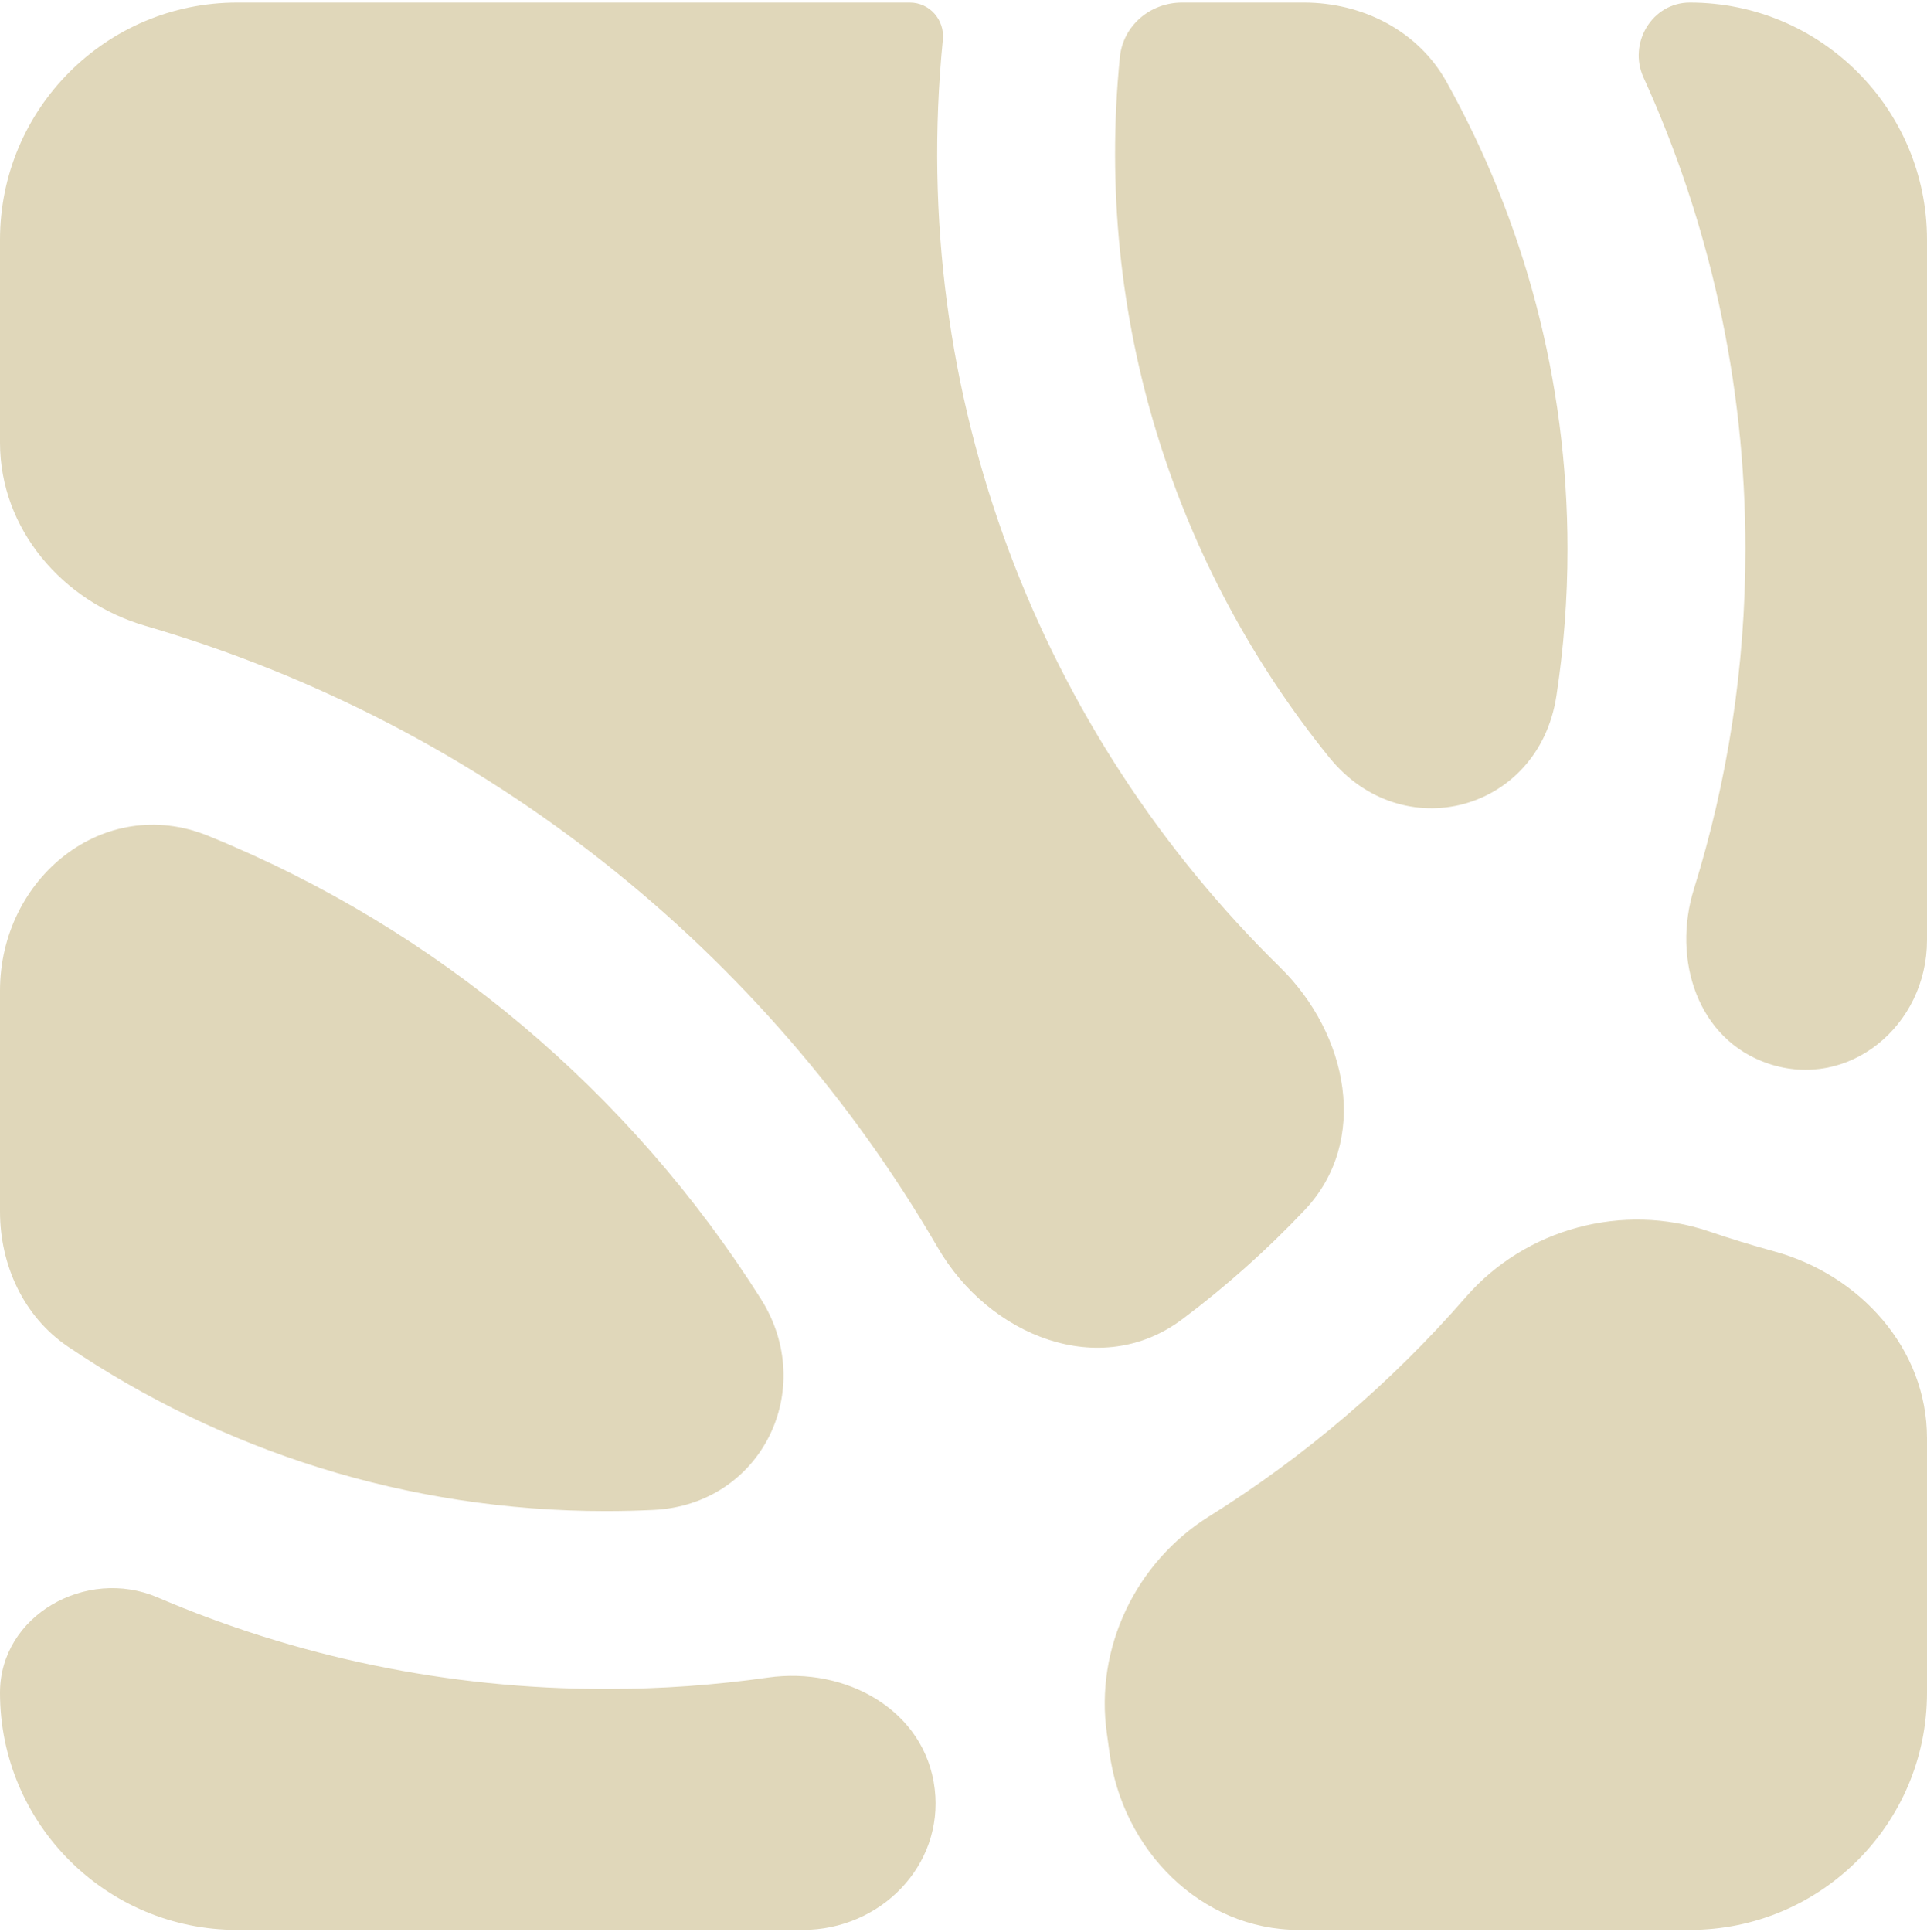
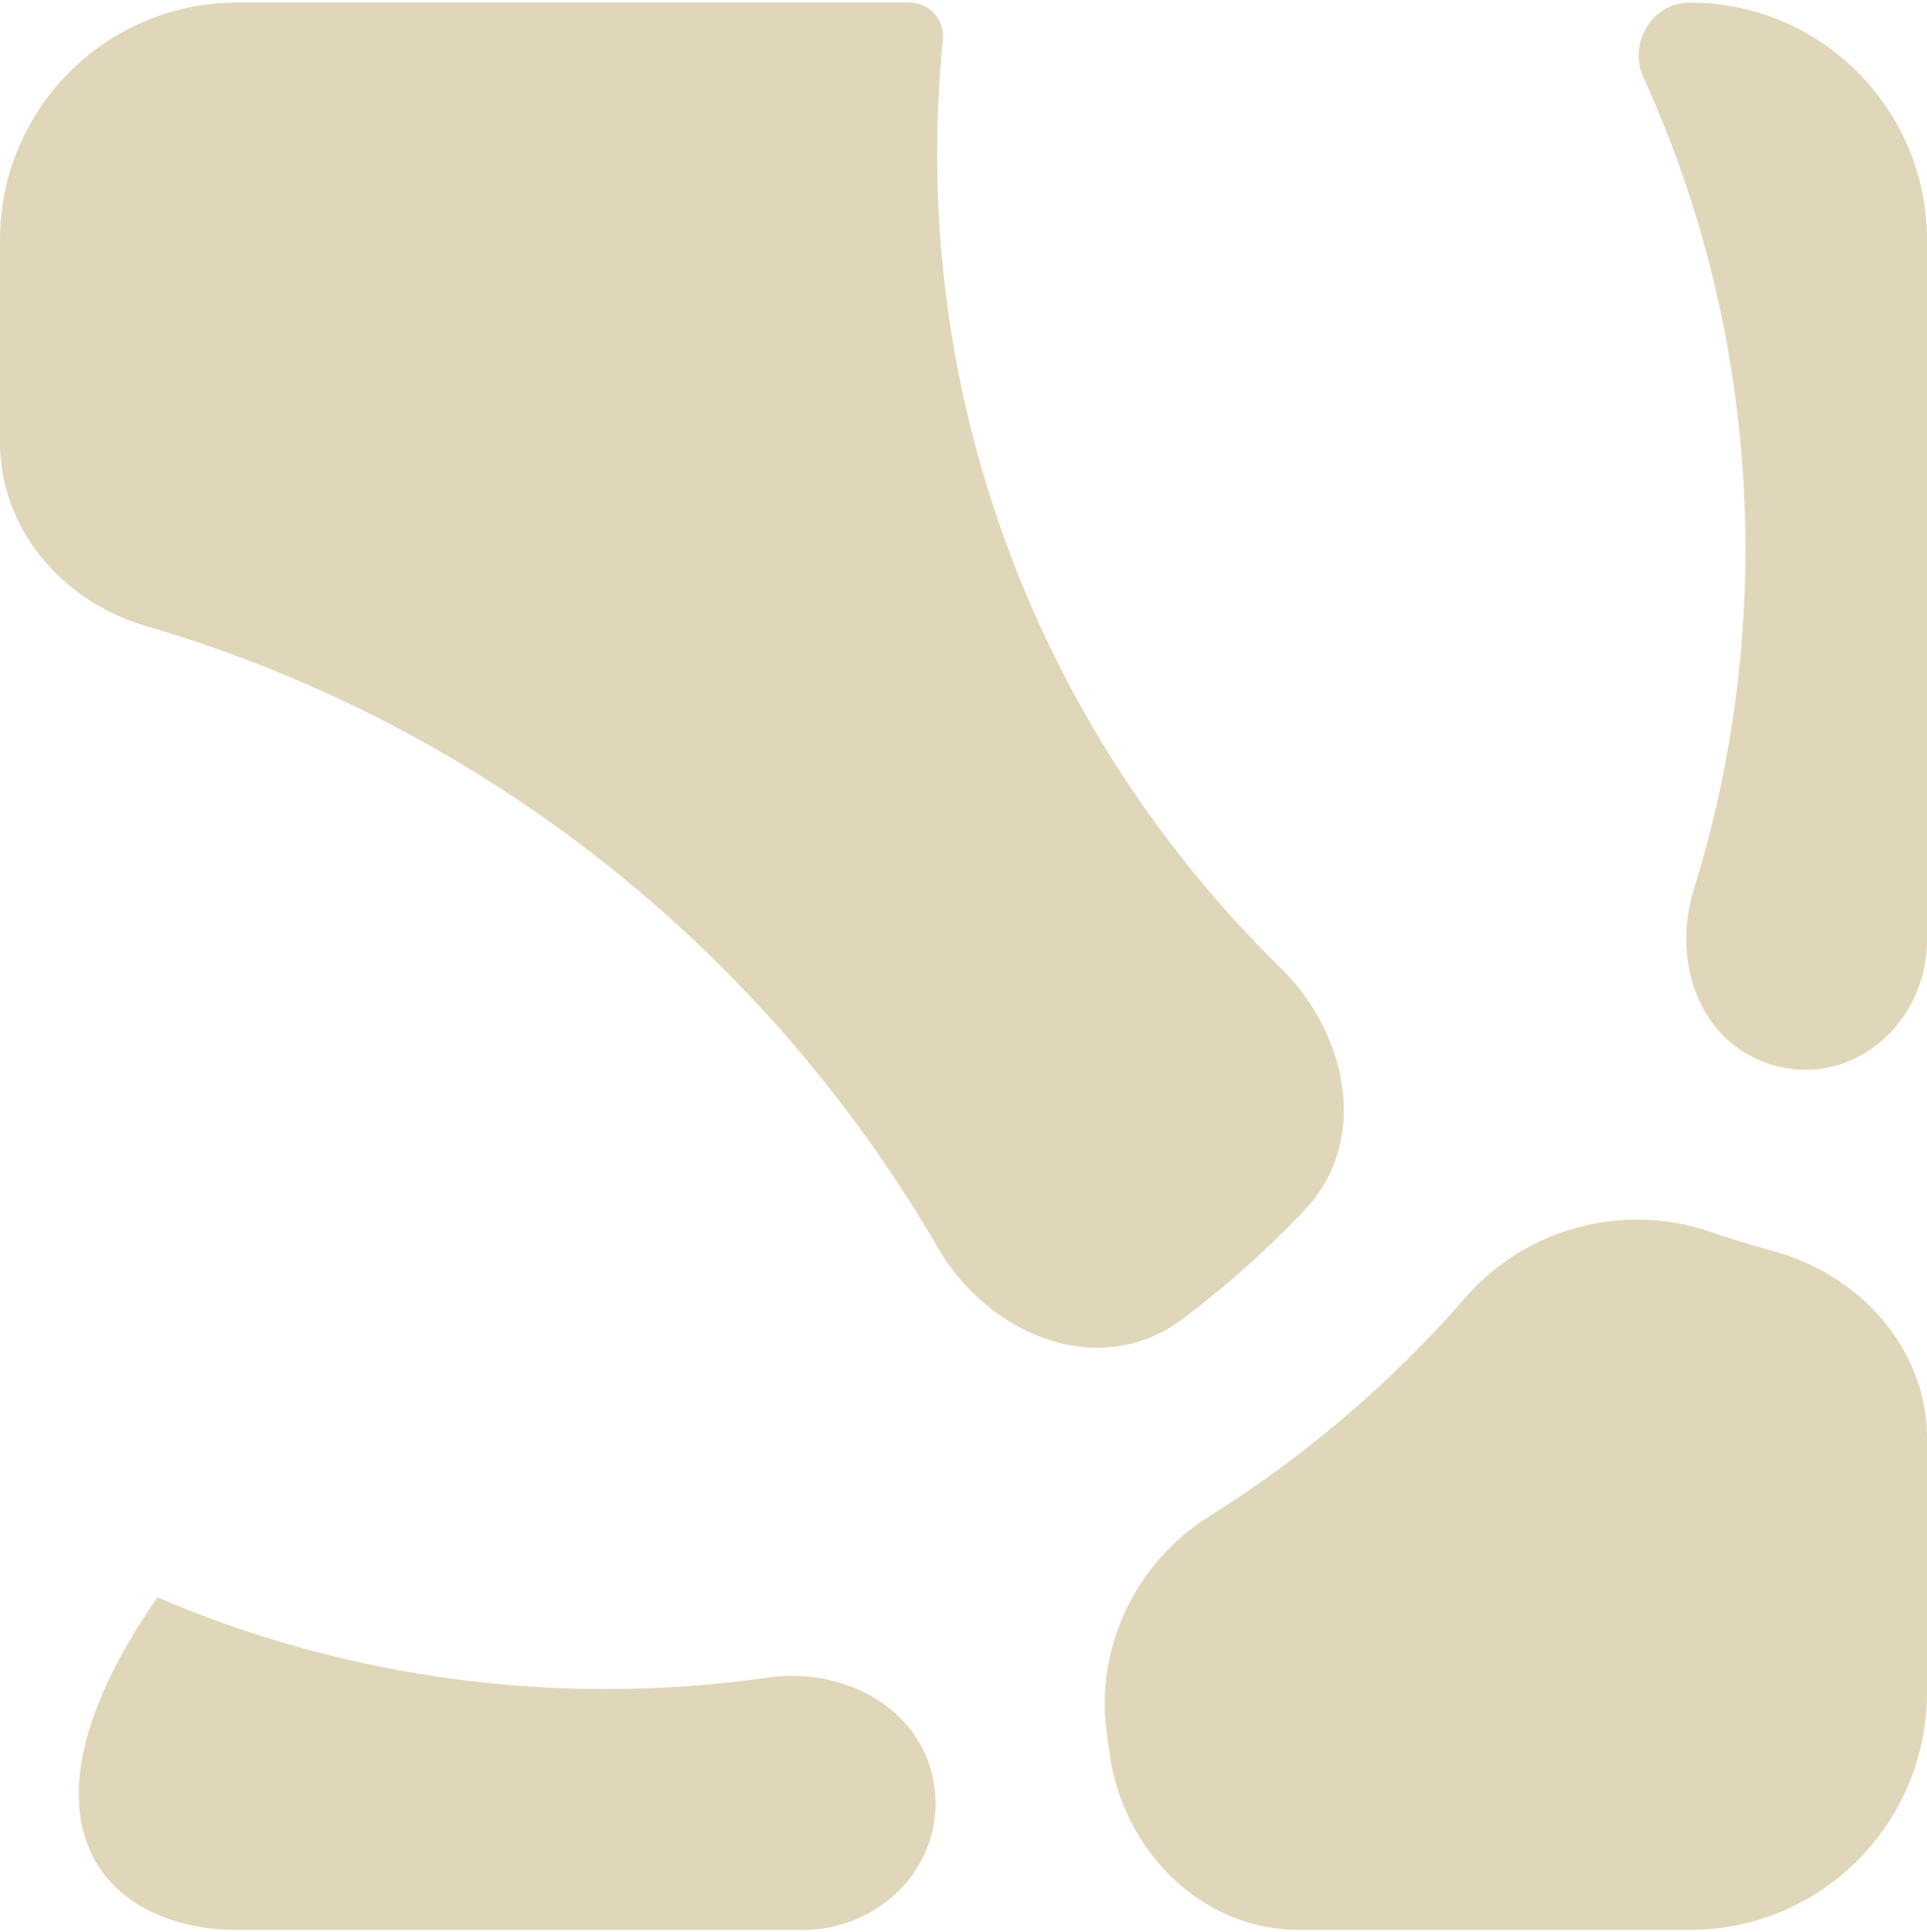
<svg xmlns="http://www.w3.org/2000/svg" width="400" height="401" viewBox="0 0 400 401" fill="none">
-   <path d="M323.07 144.46C319.404 168.398 291.141 176.004 275.908 157.179C244.027 117.776 227.045 66.29 232.458 11.869C233.109 5.32 238.759 0.531 245.341 0.531H270.672C282.791 0.531 294.347 6.365 300.247 16.95C316.258 45.677 325.381 78.769 325.381 113.992C325.381 124.351 324.592 134.526 323.07 144.46Z" fill="#E0D7BA" />
  <path d="M265.711 200.747C279.826 214.569 284.373 236.8 270.796 251.151C262.997 259.395 254.502 266.974 245.406 273.795C228.394 286.551 205.341 277.321 194.663 258.934C159.081 197.664 100.853 150.493 30.197 129.893C12.982 124.874 0 109.79 0 91.858V49.762C0 22.573 22.041 0.531 49.231 0.531H188.871C192.969 0.531 196.123 4.137 195.717 8.215C188.324 82.547 216.189 152.259 265.711 200.747Z" fill="#E0D7BA" />
  <path d="M368.293 259.712C386.159 264.608 399.999 279.957 399.999 298.481V351.3C399.999 378.49 377.958 400.531 350.768 400.531H269.643C249.213 400.531 232.919 383.871 230.288 363.61C230.122 362.335 229.948 361.061 229.765 359.791C227.209 342.036 235.752 324.224 250.964 314.717C270.933 302.235 288.906 286.856 304.293 269.169C316.671 254.941 336.917 249.499 354.772 255.567C359.217 257.077 363.725 258.46 368.293 259.712Z" fill="#E0D7BA" />
  <path d="M399.999 195.14C399.999 212.825 383.767 226.382 367.013 220.721C352.407 215.785 347.034 199.201 351.623 184.482C358.564 162.218 362.305 138.542 362.305 113.992C362.305 79.073 354.738 45.922 341.156 16.088C337.91 8.958 342.935 0.531 350.769 0.531C377.958 0.531 399.999 22.573 399.999 49.762V195.14Z" fill="#E0D7BA" />
-   <path d="M125.768 313.605C129.104 313.605 132.421 313.523 135.717 313.361C158.006 312.267 169.842 288.394 157.915 269.532C130.968 226.917 91.094 192.901 43.186 173.458C21.558 164.68 0 182.269 0 205.61V251.432C0 262.552 4.898 273.251 14.111 279.48C45.98 301.024 84.405 313.605 125.768 313.605Z" fill="#E0D7BA" />
-   <path d="M166.653 400.531C182.707 400.531 195.904 387.239 194.028 371.295C192.108 354.987 175.668 345.839 159.411 348.154C148.422 349.718 137.189 350.528 125.768 350.528C92.716 350.528 61.249 343.749 32.678 331.506C17.922 325.183 0 335.246 0 351.3C0 378.49 22.041 400.531 49.231 400.531H166.653Z" fill="#E0D7BA" />
+   <path d="M166.653 400.531C182.707 400.531 195.904 387.239 194.028 371.295C192.108 354.987 175.668 345.839 159.411 348.154C148.422 349.718 137.189 350.528 125.768 350.528C92.716 350.528 61.249 343.749 32.678 331.506C0 378.49 22.041 400.531 49.231 400.531H166.653Z" fill="#E0D7BA" />
</svg>